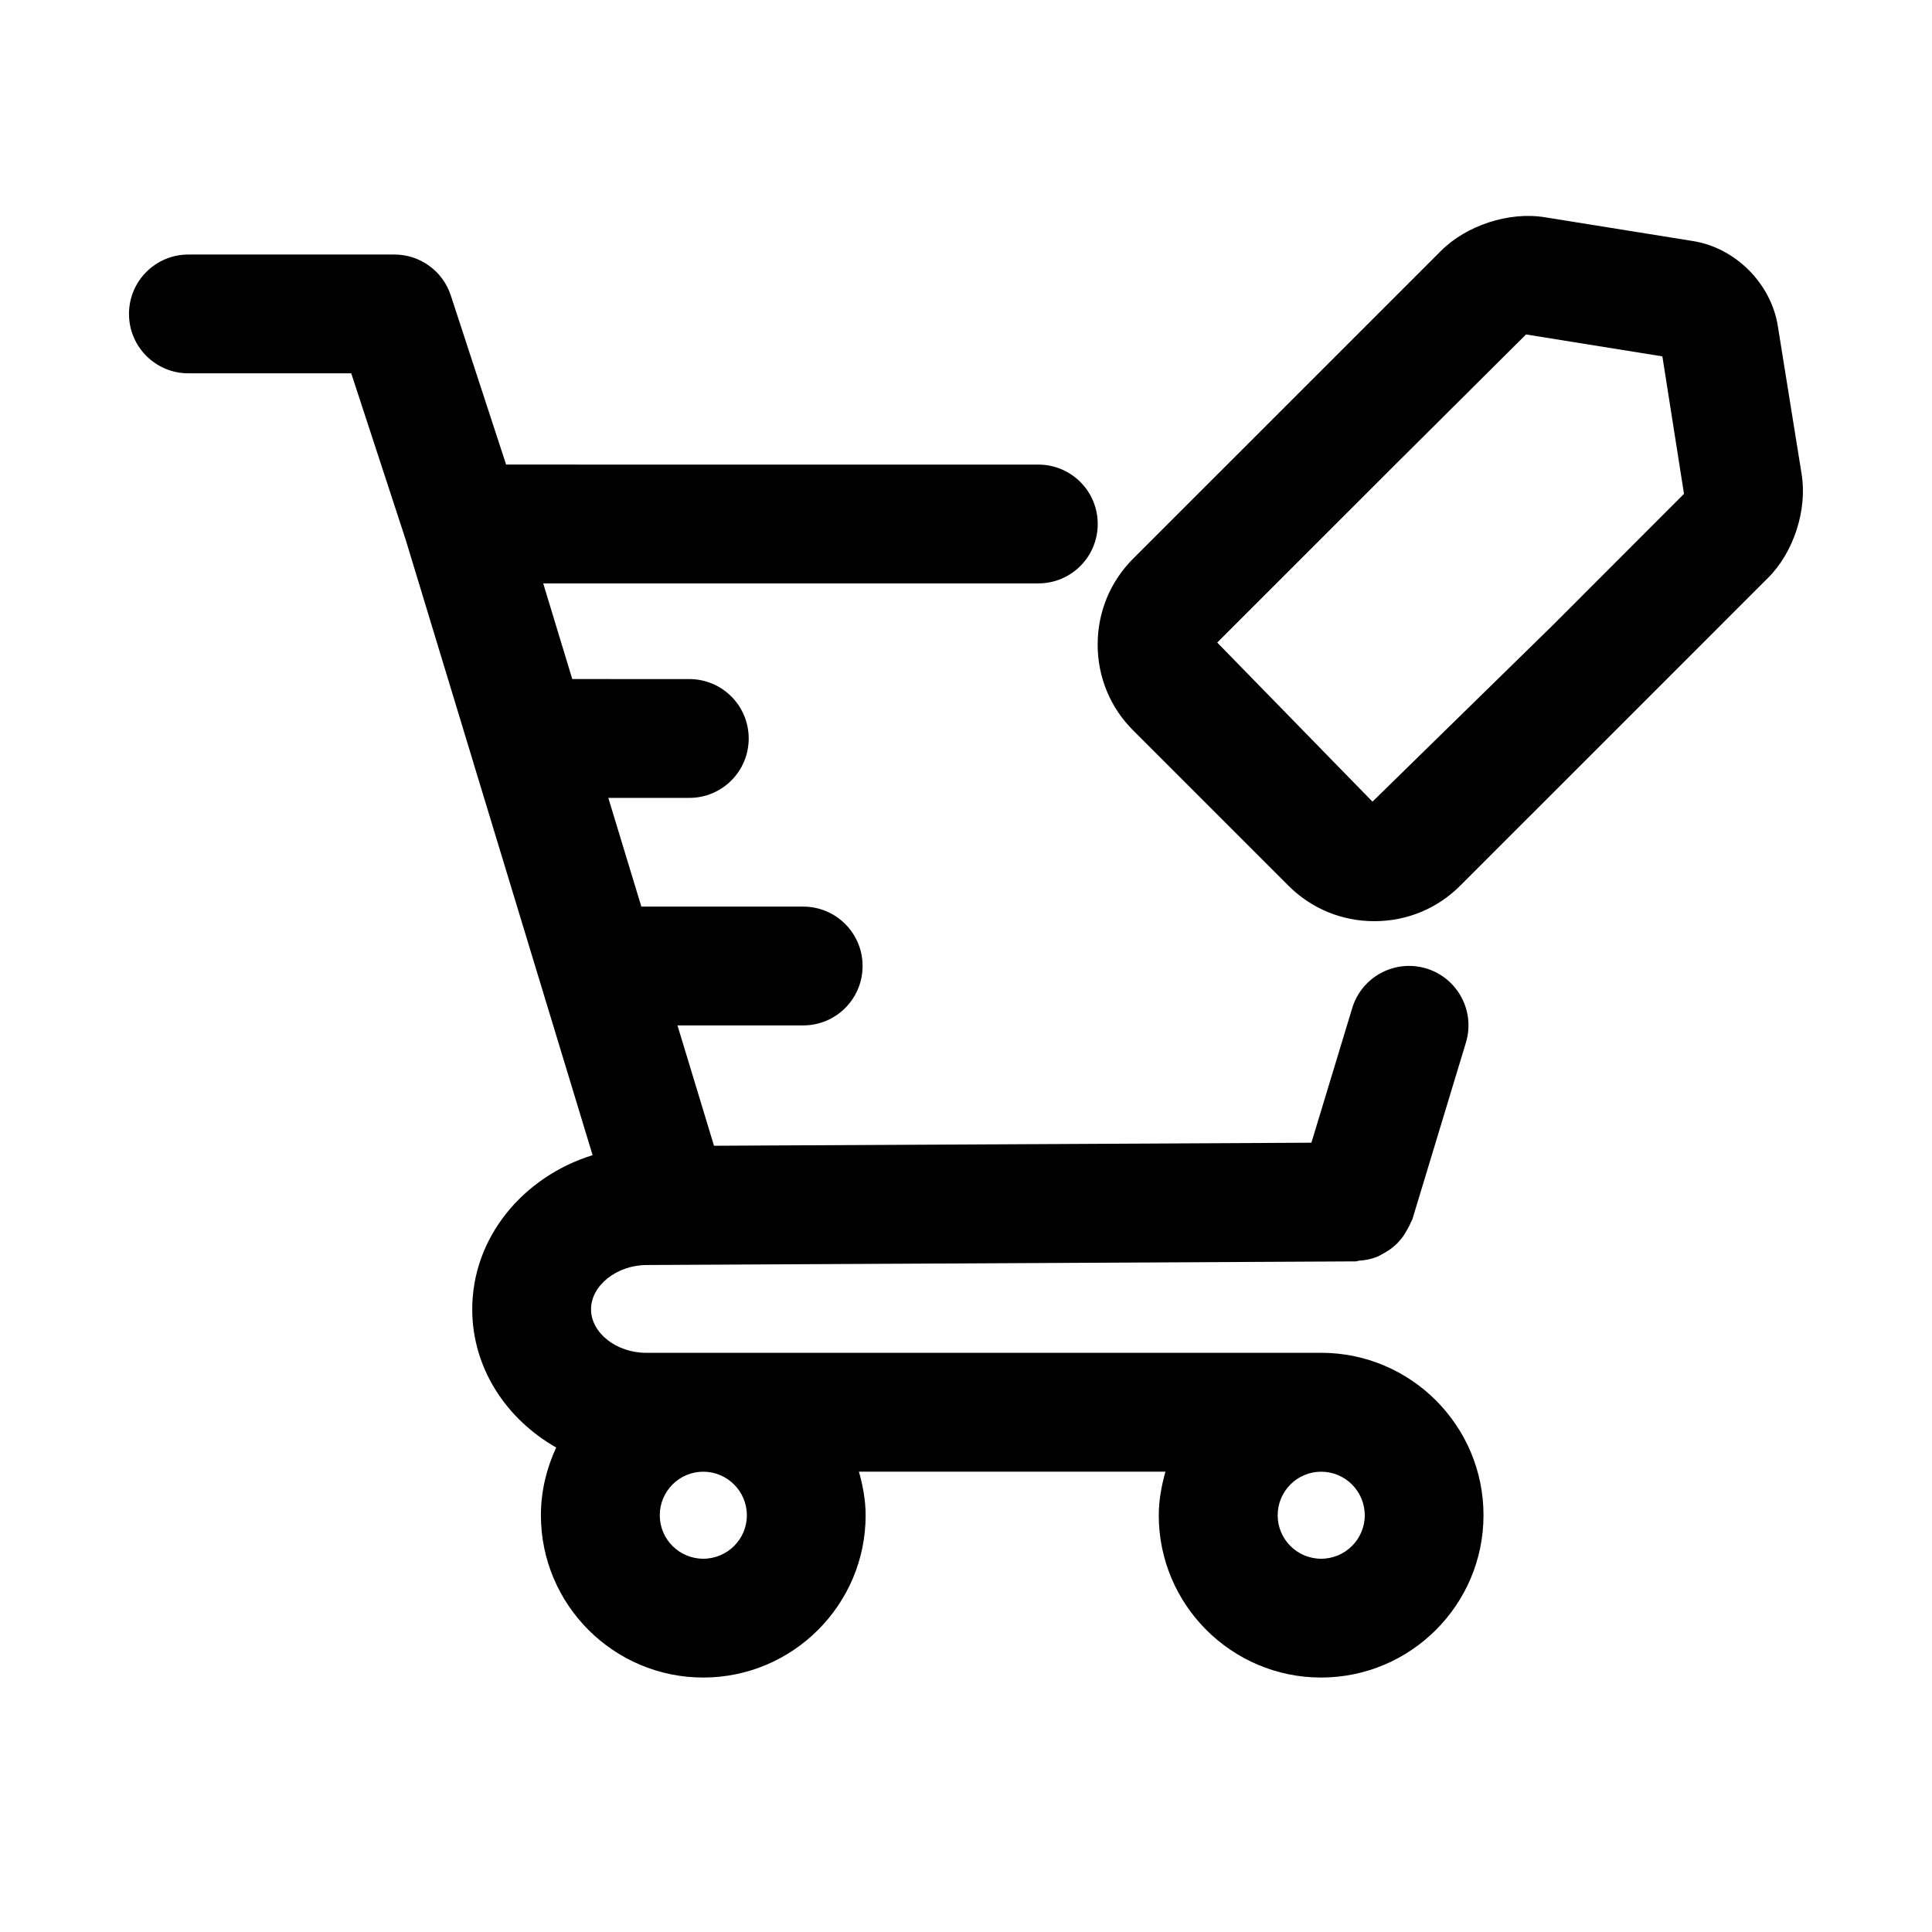
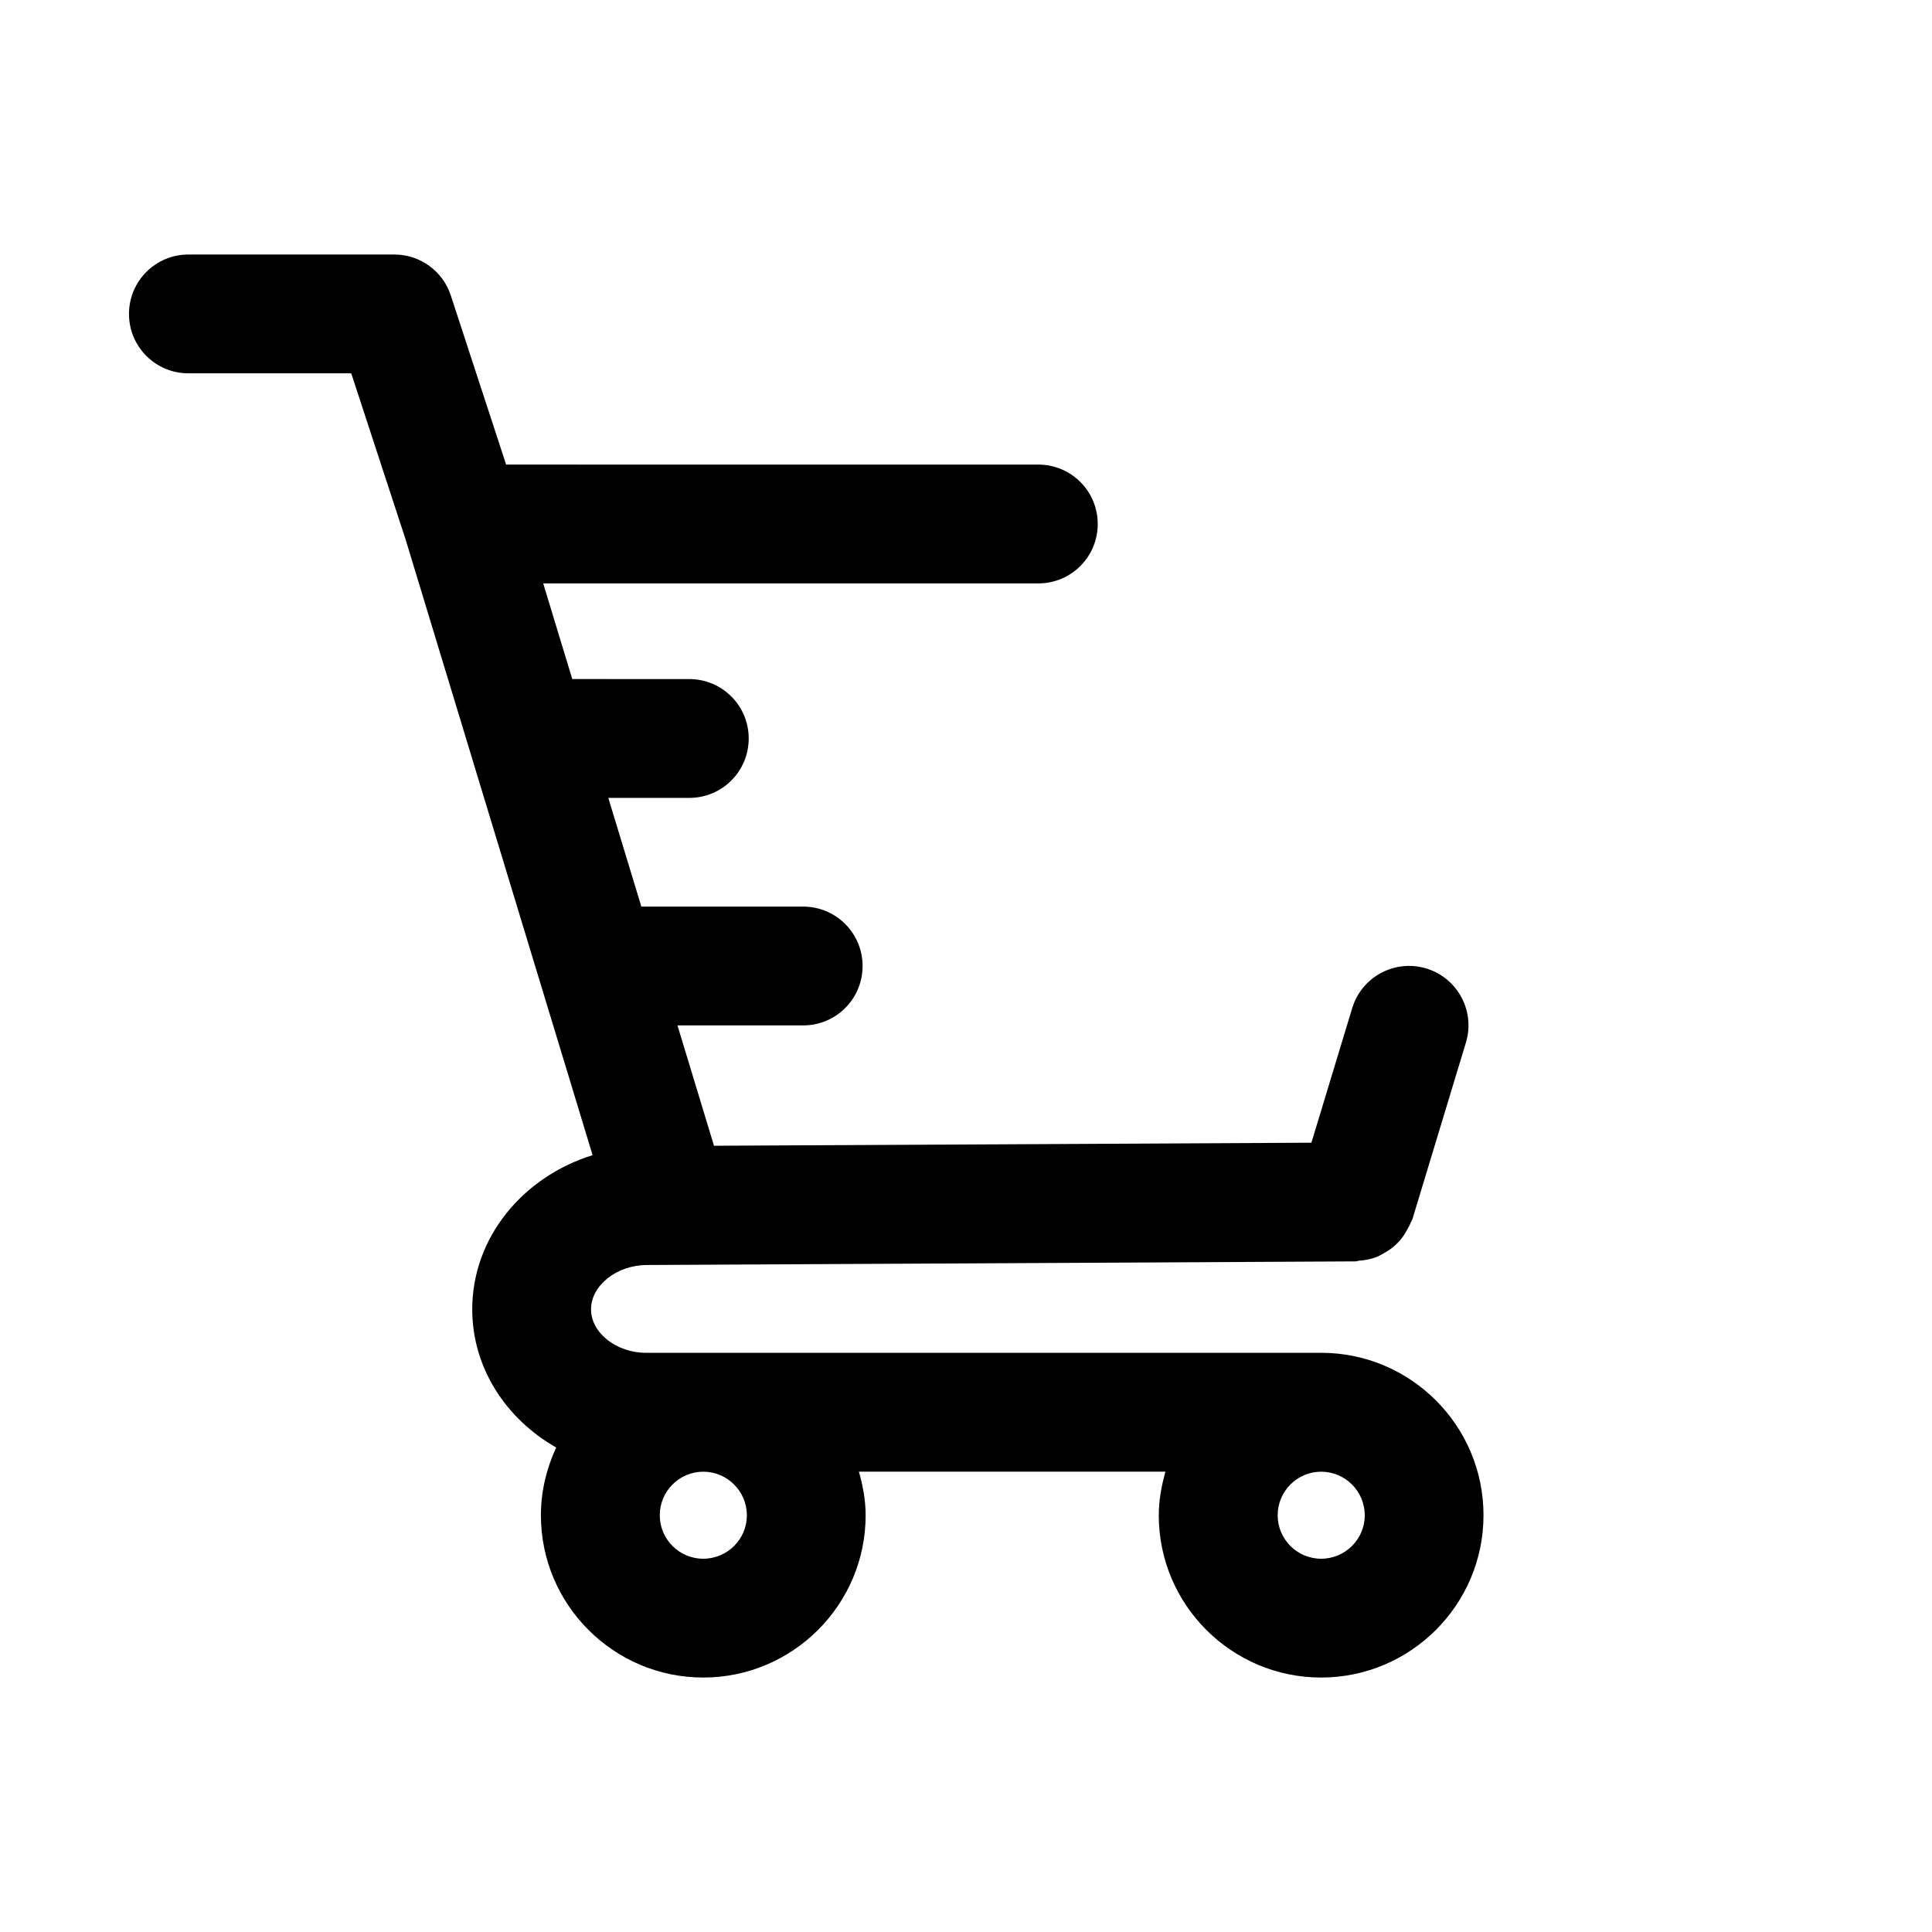
<svg xmlns="http://www.w3.org/2000/svg" fill="#000000" width="800px" height="800px" version="1.1" viewBox="144 144 512 512">
  <g>
-     <path d="m615.14 230.4c-1.777-11.273-11.258-20.734-22.465-22.516l-39.297-6.312c-9.492-1.559-20.828 2.203-27.52 8.926l-34.953 34.953-46.602 46.586c-6.078 6.078-9.414 14.152-9.414 22.797 0 8.613 3.352 16.703 9.414 22.734l41.125 41.125c6.062 6.078 14.137 9.43 22.75 9.43h0.031c8.613 0 16.703-3.336 22.766-9.414l46.586-46.57 34.891-34.906c6.879-6.769 10.562-18.152 8.988-27.648zm-59.828 79.477-47.594 46.57-41.141-42.164 46.602-46.586 35.234-35.062 36.133 5.809 5.731 36.434z" />
    <path d="m494.12 502.51h-178.88c-7.918 0-14.609-5.289-14.609-11.539 0-6.281 6.754-11.668 14.688-11.73l187.97-0.961c0.316 0 0.566-0.172 0.883-0.188 1.59-0.094 3.117-0.395 4.582-0.961 0.676-0.25 1.242-0.613 1.875-0.961 1.023-0.566 2-1.18 2.883-1.969 0.551-0.473 1.023-0.961 1.512-1.512 0.77-0.898 1.402-1.875 1.969-2.961 0.332-0.613 0.676-1.18 0.914-1.844 0.125-0.301 0.332-0.52 0.41-0.836l14.168-46.762c2.519-8.312-2.188-17.113-10.5-19.633-8.328-2.519-17.113 2.188-19.633 10.5l-10.816 35.676-158.32 0.805-9.676-31.891h33.312c8.707 0 15.742-7.039 15.742-15.742 0-8.707-7.039-15.742-15.742-15.742h-42.887l-8.754-28.812h21.461c8.707 0 15.742-7.039 15.742-15.742 0-8.707-7.039-15.742-15.742-15.742l-31.016-0.008-7.699-25.348h131.21c8.707 0 15.742-7.039 15.742-15.742 0-8.707-7.039-15.742-15.742-15.742l-141.04-0.004-14.66-44.82c-2.109-6.473-8.156-10.848-14.957-10.848h-54.582c-8.707 0-15.742 7.039-15.742 15.742 0 8.707 7.039 15.742 15.742 15.742h43.156l14.559 44.496v0.031l17.711 58.316c0 0.016 0.016 0.047 0.016 0.078l31.676 104.27c-18.453 5.731-31.898 21.82-31.898 40.84 0 15.539 8.957 29.078 22.246 36.637-2.535 5.496-4.047 11.523-4.047 17.965 0 23.711 19.301 42.996 43.012 42.996 23.742 0 43.043-19.301 43.043-42.996 0-4.031-0.738-7.856-1.777-11.555h81.223c-1.023 3.699-1.762 7.543-1.762 11.555 0 23.711 19.301 42.996 43.012 42.996 23.742 0 43.043-19.301 43.043-42.996 0.023-23.762-19.293-43.062-43.02-43.062zm-163.75 54.57c-6.359 0-11.523-5.164-11.523-11.508 0-6.375 5.164-11.555 11.523-11.555 6.375 0 11.555 5.18 11.555 11.555 0.016 6.328-5.18 11.508-11.555 11.508zm163.75 0c-6.359 0-11.523-5.164-11.523-11.508 0-6.375 5.164-11.555 11.523-11.555 6.375 0 11.555 5.18 11.555 11.555 0 6.328-5.18 11.508-11.555 11.508z" />
  </g>
</svg>